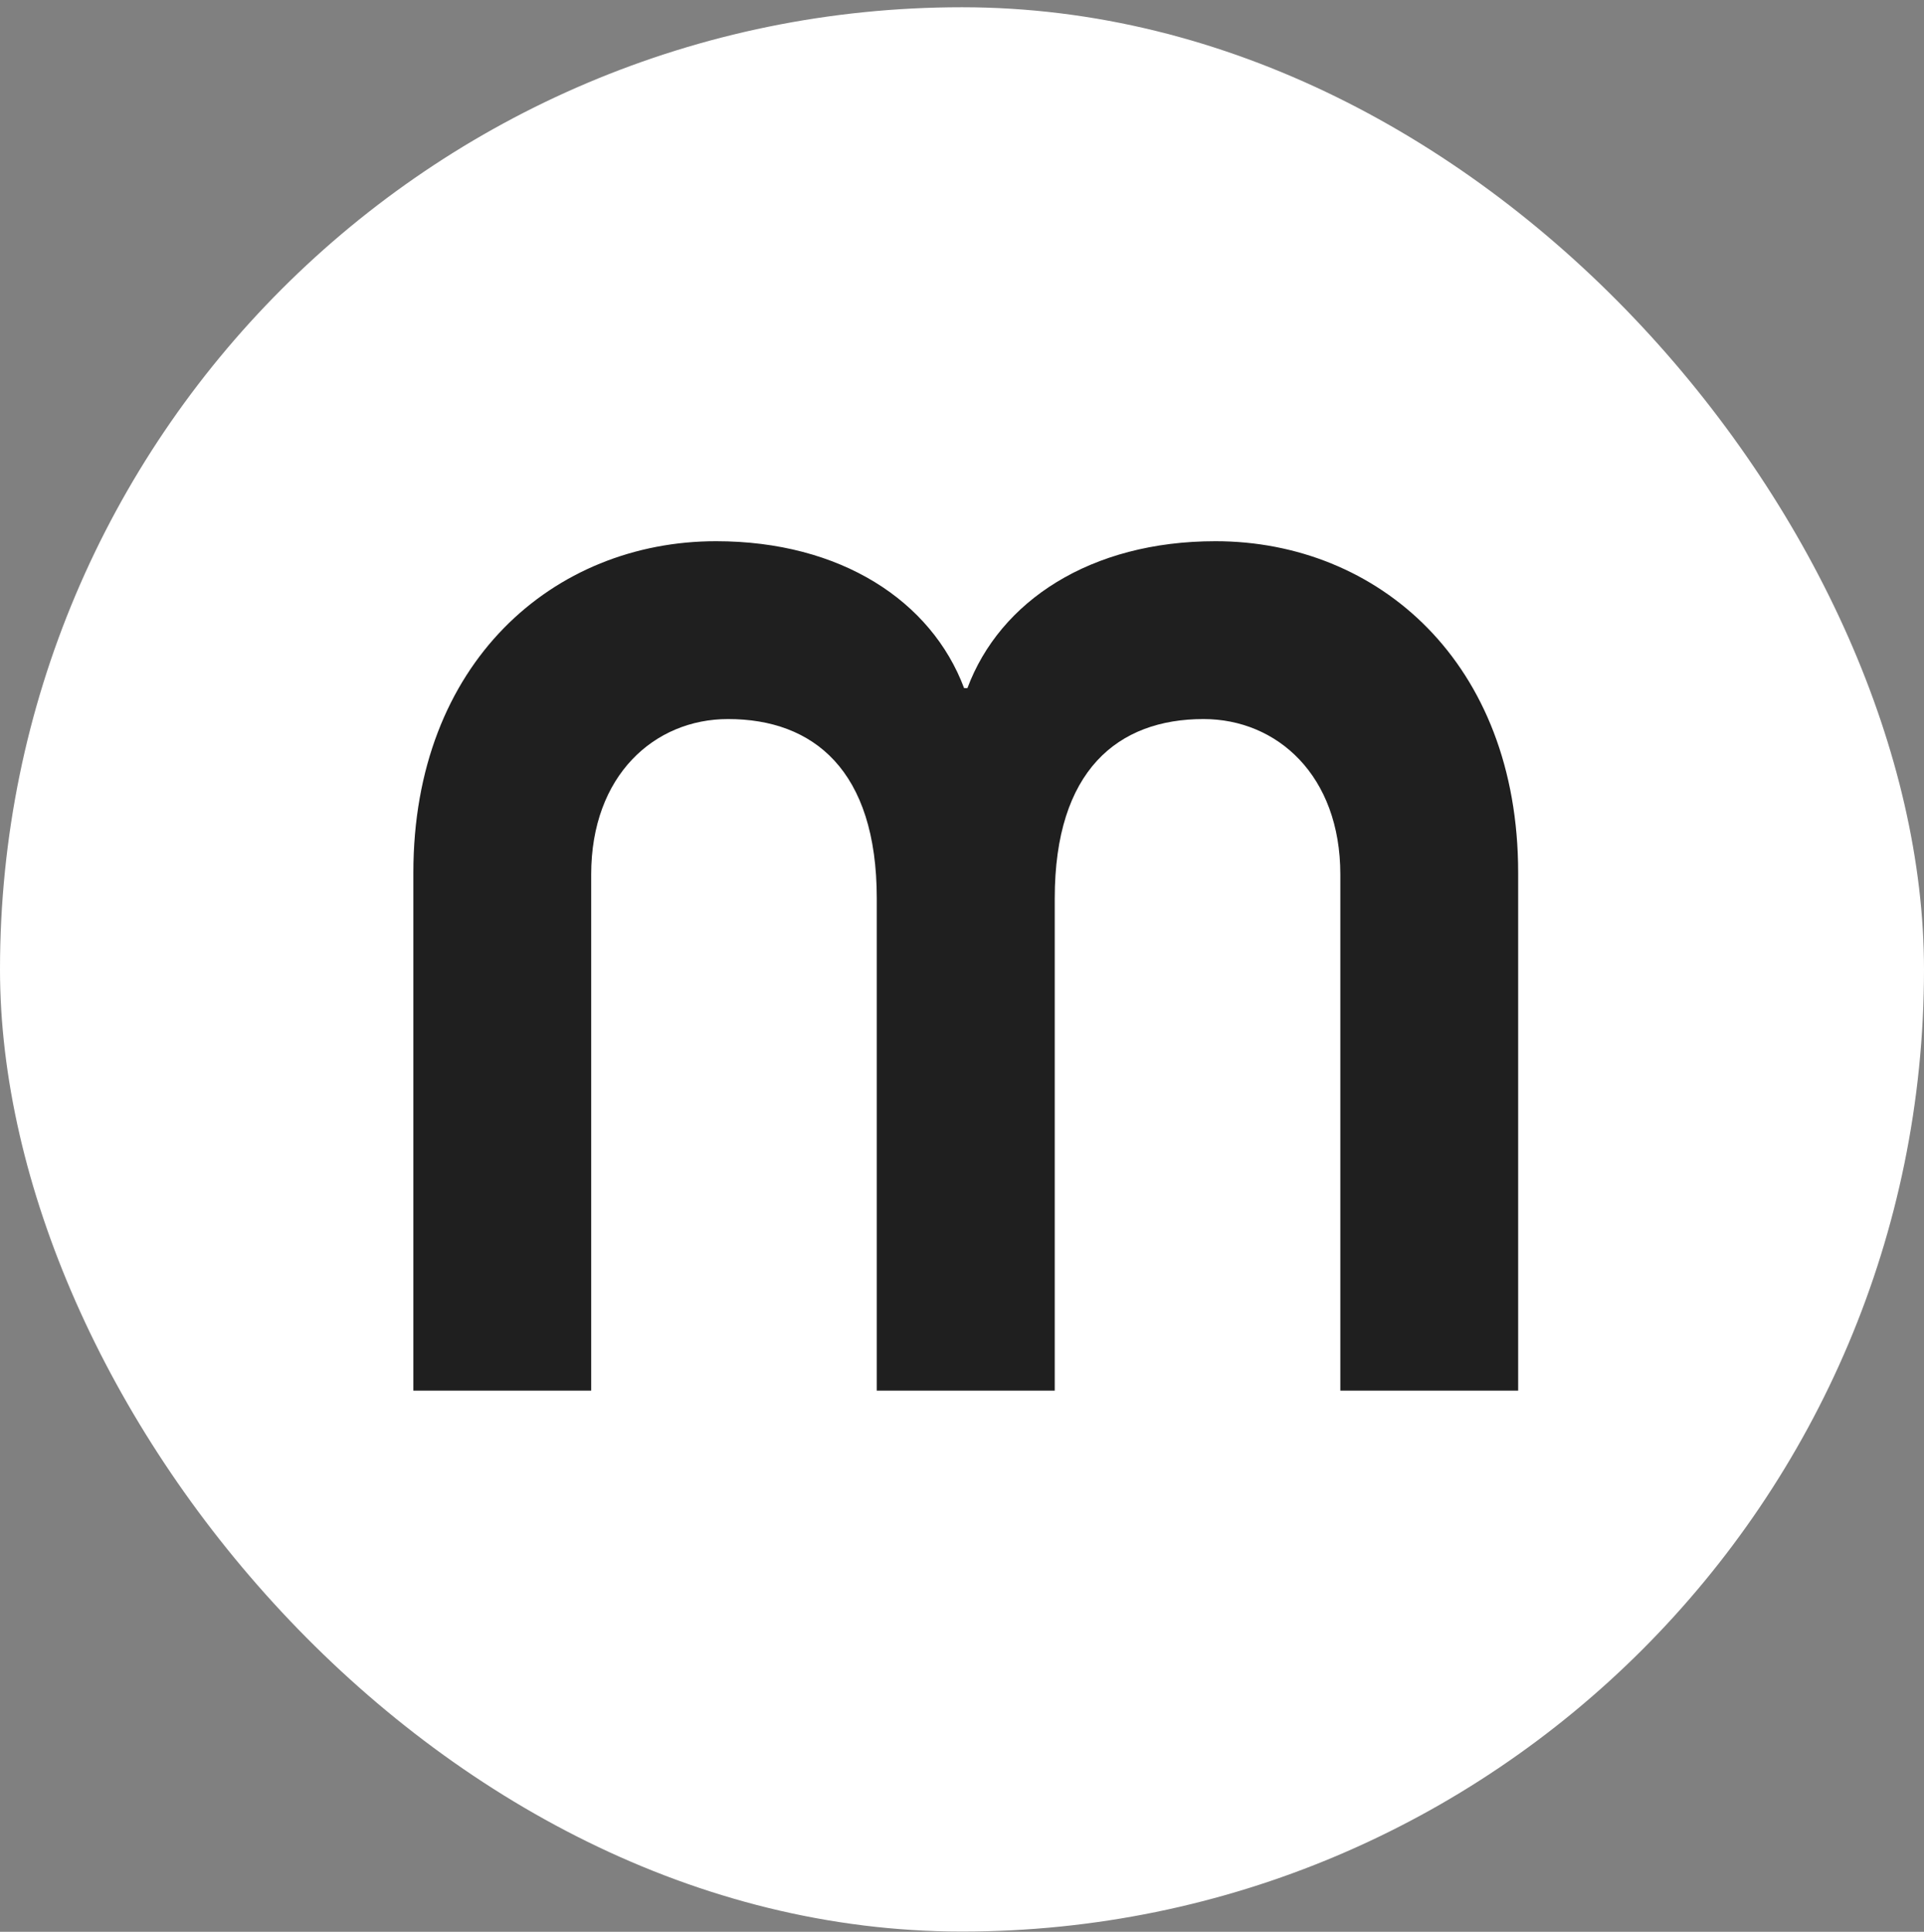
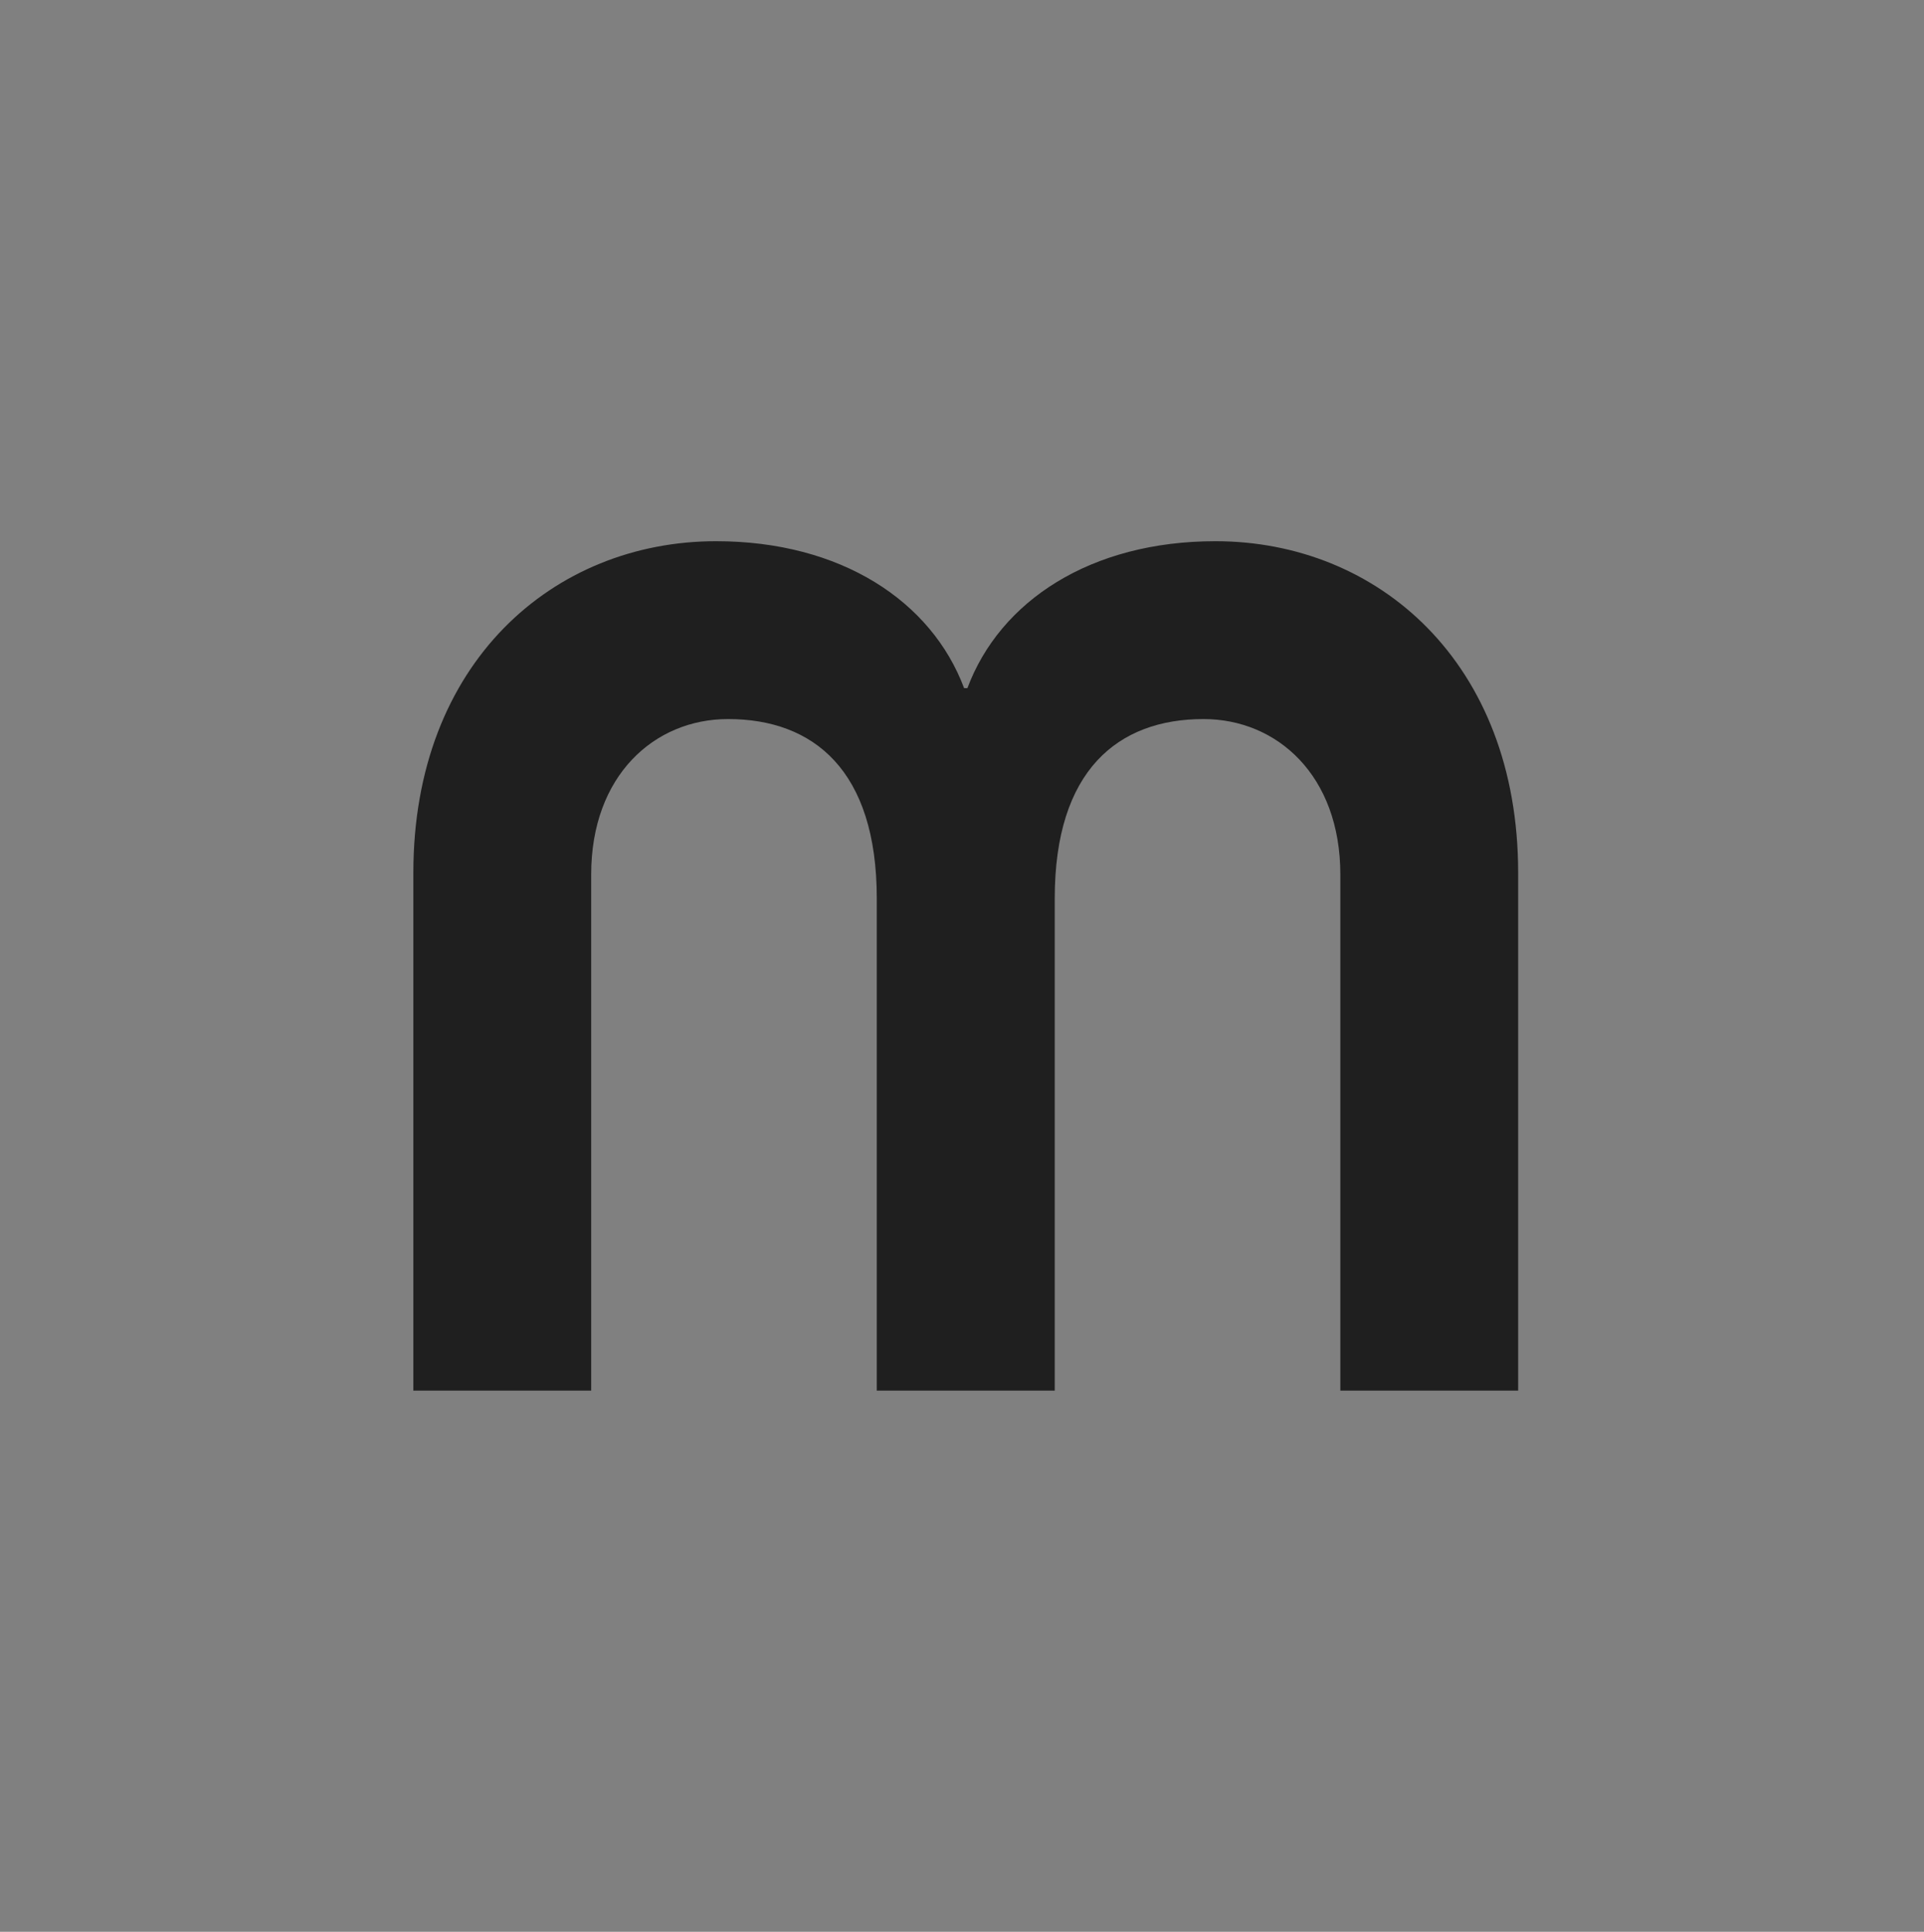
<svg xmlns="http://www.w3.org/2000/svg" width="256" height="257" viewBox="0 0 256 257" fill="none">
  <rect x="0" y="0" width="256" height="257" fill="#808080" stroke="none" />
-   <rect y="0.965" width="256" height="256" rx="128" fill="white" />
  <path d="M55 116.106C55 88.143 73.665 72 95.277 72C111.874 72 123.934 79.957 128.28 91.547H128.72C133.046 79.957 145.107 72 161.723 72C183.335 72 202 88.143 202 116.106V185H178.339V116.335C178.339 103.157 169.916 95.66 160.134 95.66C148.763 95.66 140.34 102.469 140.34 119.51V185H116.66V119.51C116.66 102.469 108.237 95.66 96.866 95.66C87.084 95.66 78.661 103.157 78.661 116.335V185H55V116.106Z" fill="#1F1F1F" />
</svg>